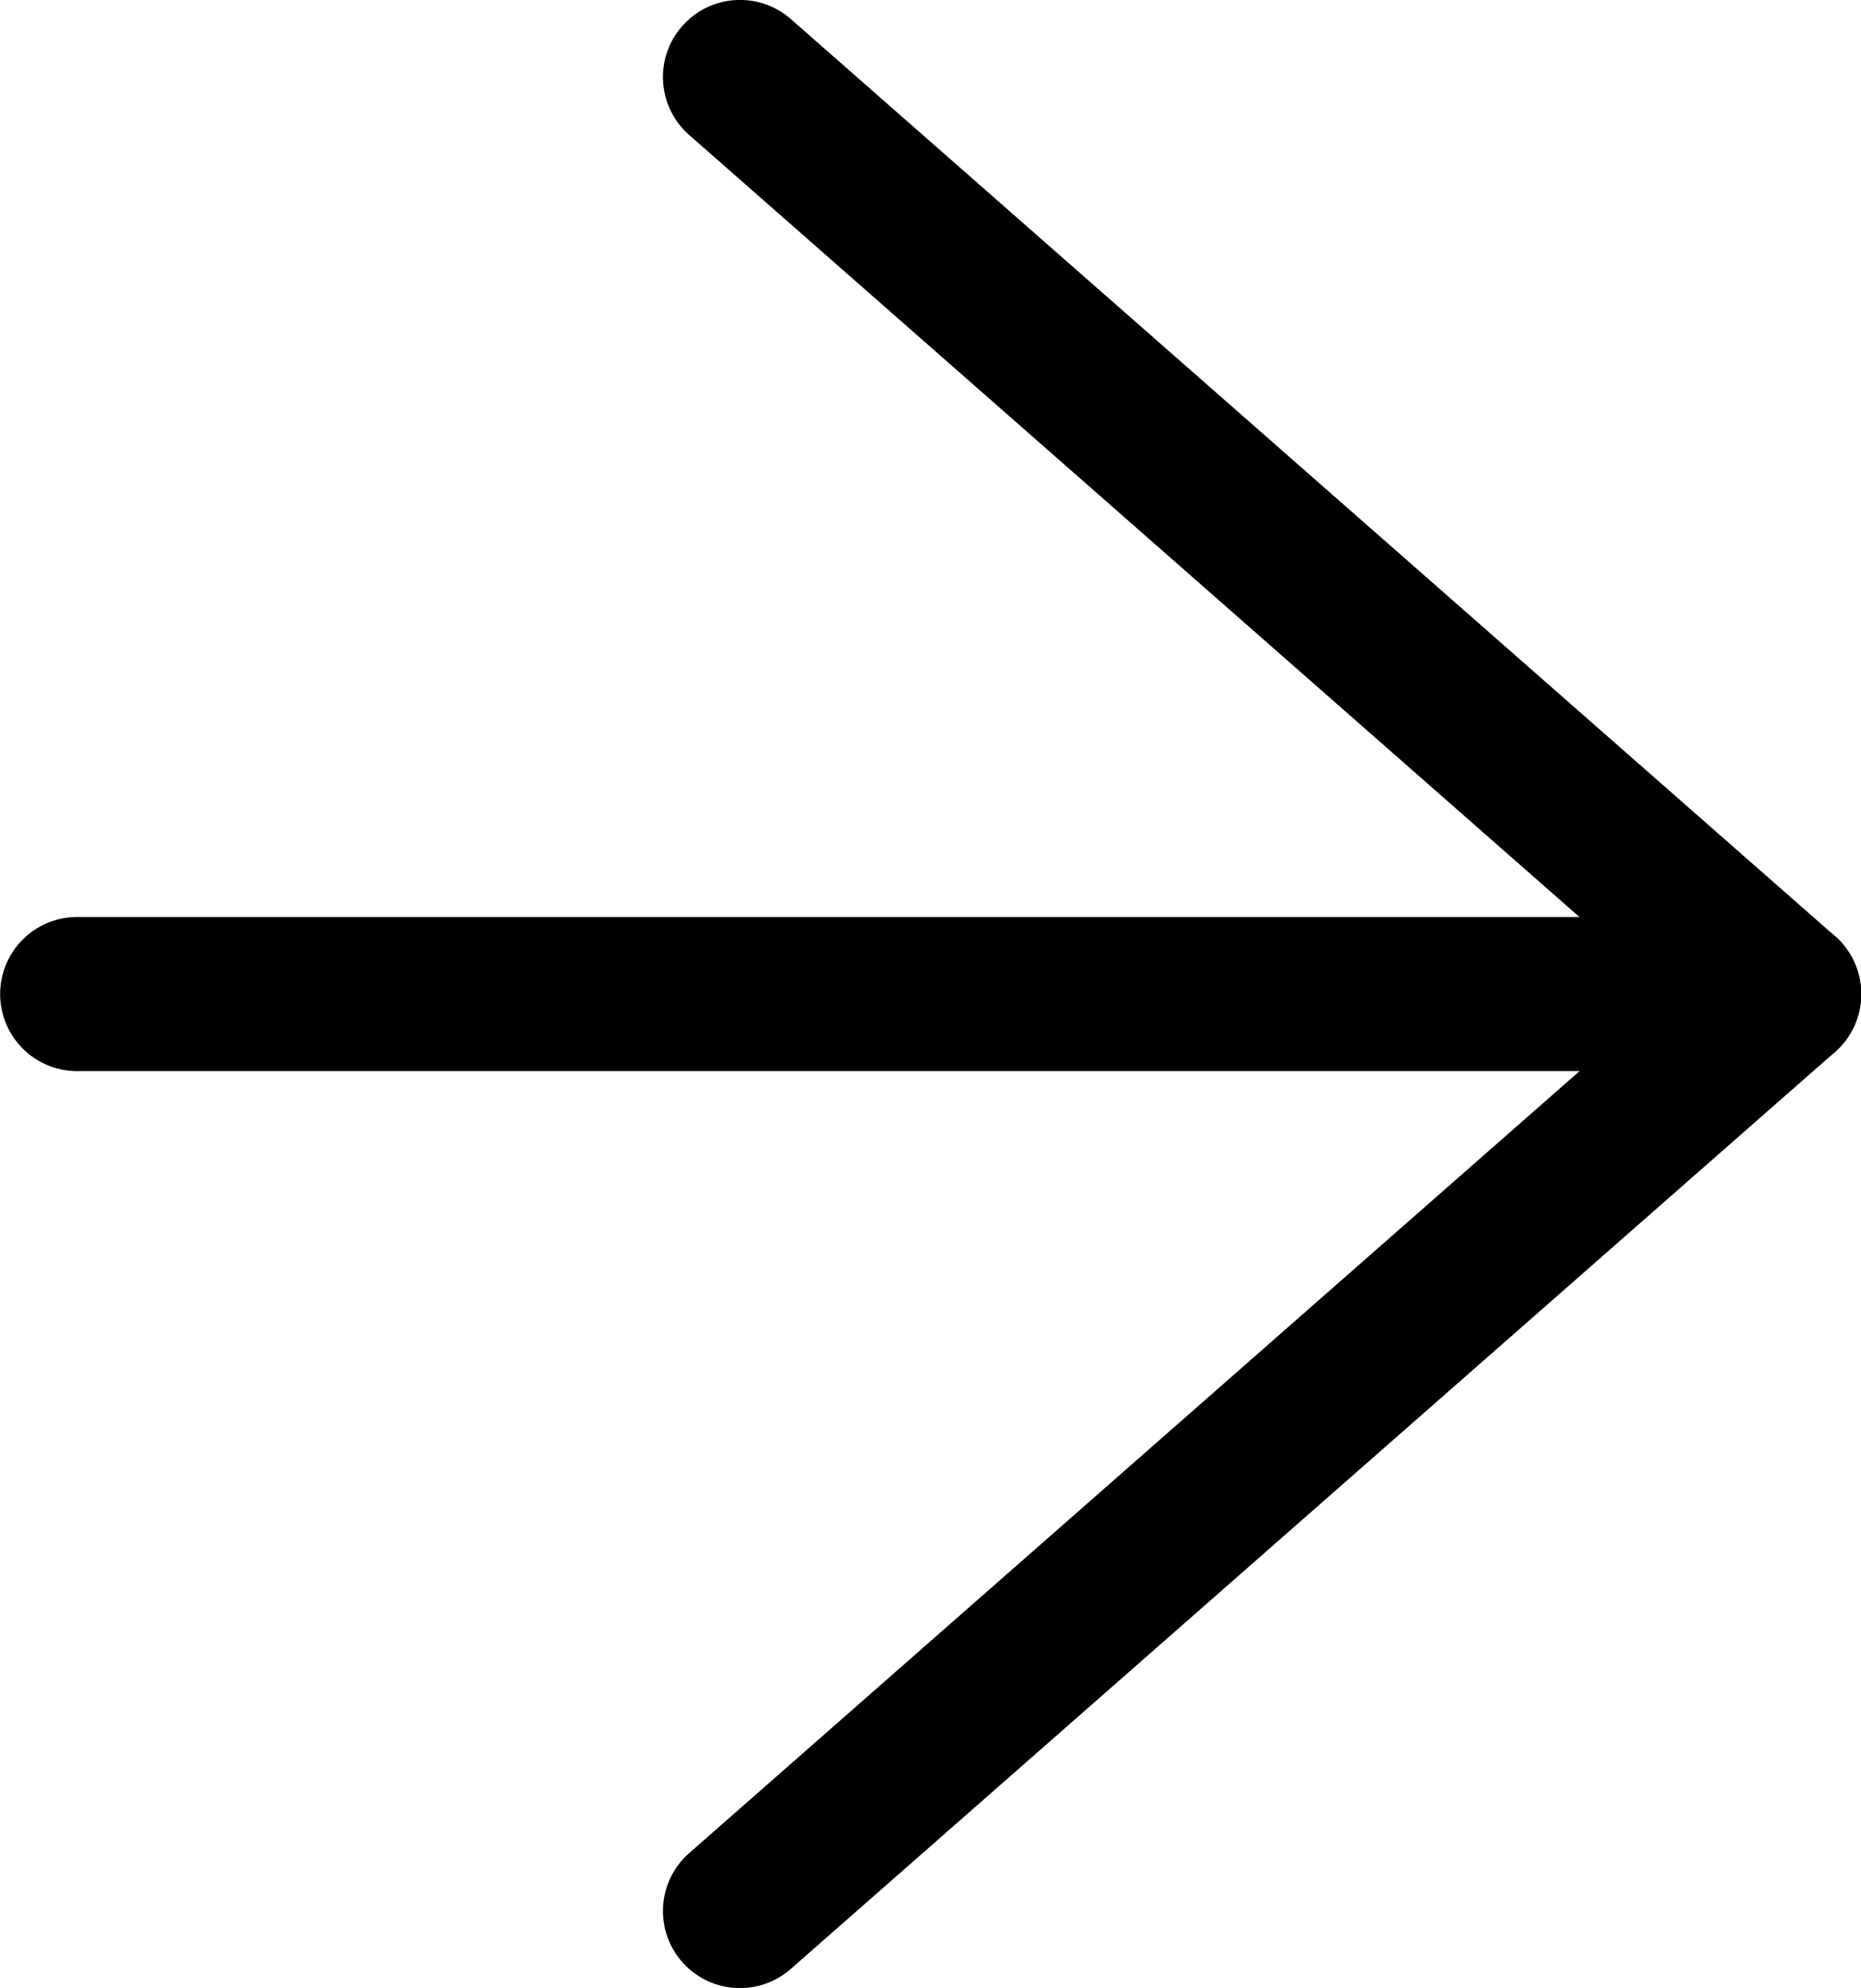
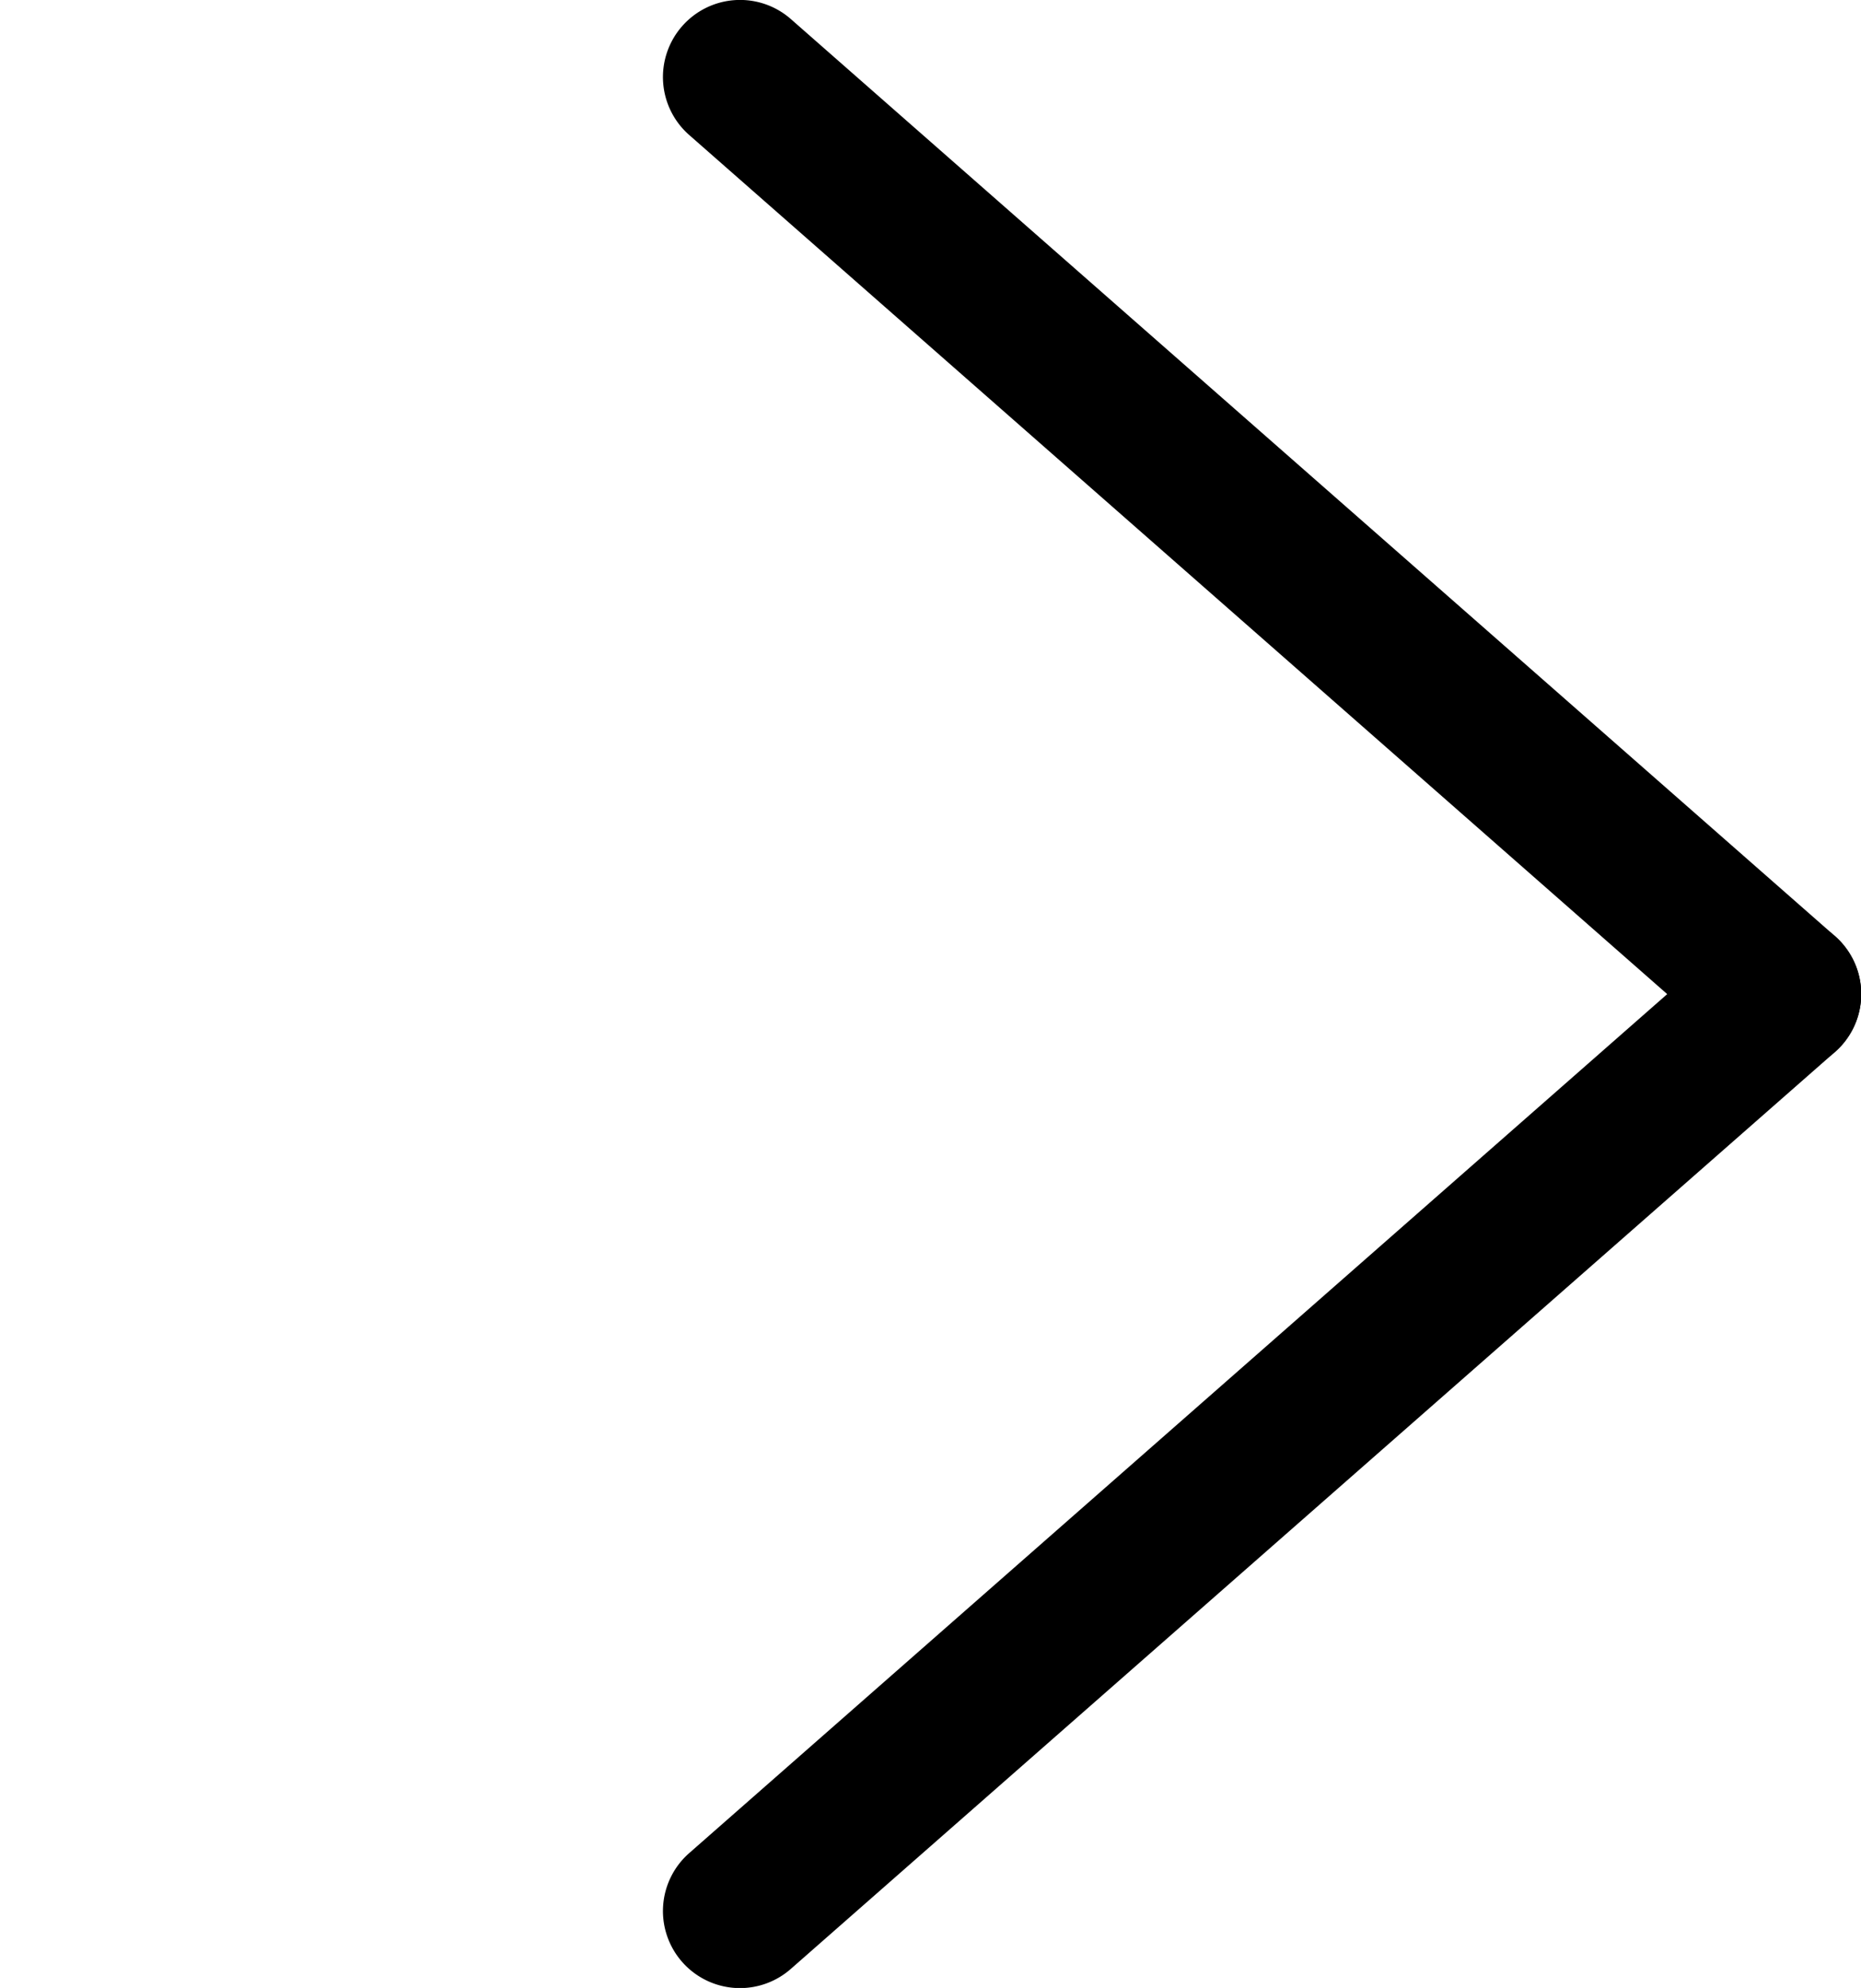
<svg xmlns="http://www.w3.org/2000/svg" width="12.078" height="12.899" viewBox="0 0 12.078 12.899">
  <g id="ico_nextpost" transform="translate(-6295.64 -2982.051)">
    <g id="グループ_42" data-name="グループ 42" transform="translate(5582 1268.801)">
      <g id="グループ_21" data-name="グループ 21" transform="translate(714.141 1713.75)">
-         <path id="パス_1" data-name="パス 1" d="M13.753.5H2.814a.5.5,0,0,1-.5-.5.5.5,0,0,1,.5-.5H13.753a.5.5,0,0,1,.5.5A.5.5,0,0,1,13.753.5Z" transform="translate(-2.814 5.95)" />
        <g id="グループ_2" data-name="グループ 2" transform="translate(4.302)">
          <path id="線_6" data-name="線 6" d="M6.775,6.45a.5.5,0,0,1-.33-.124L-.33.376A.5.5,0,0,1-.376-.33.5.5,0,0,1,.33-.376l6.776,5.95a.5.5,0,0,1-.33.876Z" />
          <path id="線_7" data-name="線 7" d="M0,6.45a.5.5,0,0,1-.376-.17A.5.5,0,0,1-.33,5.574L6.446-.376a.5.5,0,0,1,.706.046.5.5,0,0,1-.046.706L.33,6.325A.5.5,0,0,1,0,6.45Z" transform="translate(0 5.95)" />
        </g>
      </g>
    </g>
  </g>
</svg>